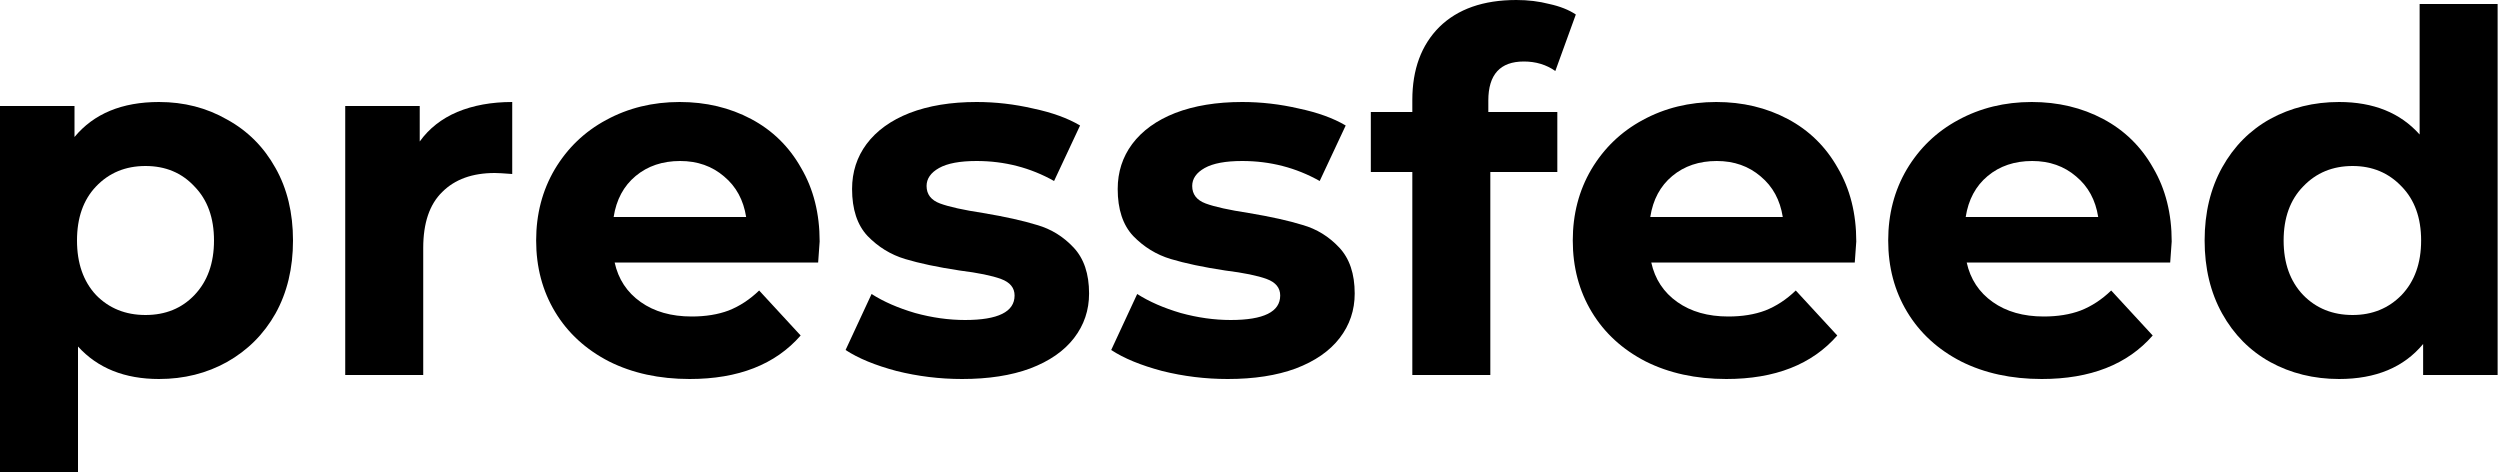
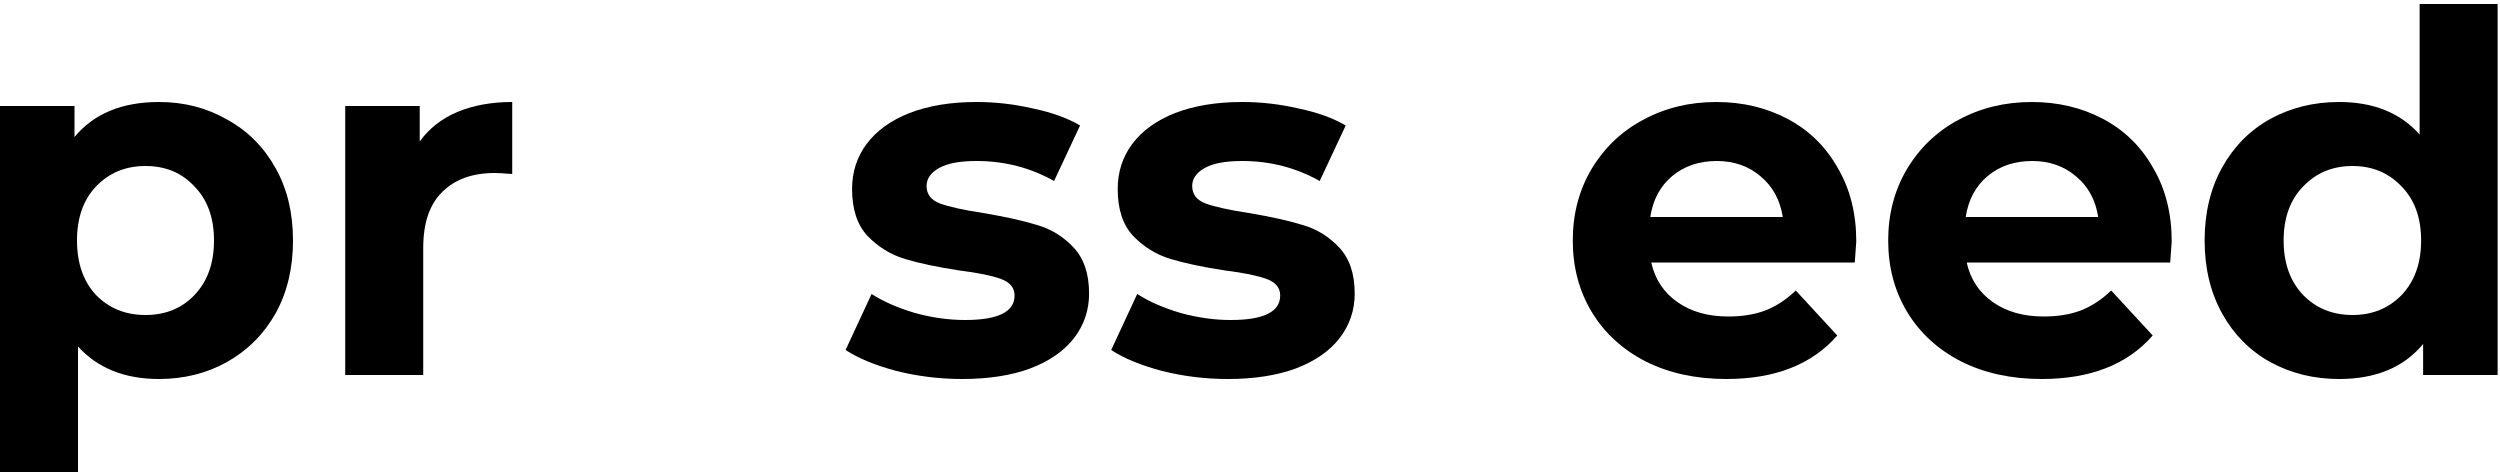
<svg xmlns="http://www.w3.org/2000/svg" width="100" height="19" viewBox="0 0 100 19" fill="none">
  <path d="M6.36 4.08C7.36 4.08 8.267 4.313 9.08 4.78C9.907 5.233 10.553 5.88 11.02 6.72C11.487 7.547 11.72 8.513 11.72 9.62C11.72 10.727 11.487 11.7 11.02 12.54C10.553 13.367 9.907 14.013 9.08 14.48C8.267 14.933 7.36 15.16 6.36 15.16C4.987 15.16 3.907 14.727 3.12 13.86V18.88H0V4.24H2.98V5.48C3.753 4.547 4.88 4.08 6.36 4.08ZM5.82 12.6C6.62 12.6 7.273 12.333 7.78 11.8C8.3 11.253 8.56 10.527 8.56 9.62C8.56 8.713 8.3 7.993 7.78 7.46C7.273 6.913 6.62 6.64 5.82 6.64C5.02 6.64 4.36 6.913 3.84 7.46C3.333 7.993 3.08 8.713 3.08 9.62C3.08 10.527 3.333 11.253 3.84 11.8C4.36 12.333 5.02 12.6 5.82 12.6Z" fill="black" />
  <path d="M16.789 5.66C17.162 5.14 17.662 4.747 18.289 4.48C18.929 4.213 19.662 4.08 20.489 4.08V6.96C20.142 6.933 19.909 6.92 19.789 6.92C18.895 6.92 18.195 7.173 17.689 7.68C17.182 8.173 16.929 8.92 16.929 9.92V15H13.809V4.24H16.789V5.66Z" fill="black" />
-   <path d="M32.786 9.66C32.786 9.7 32.766 9.98 32.726 10.5H24.586C24.733 11.167 25.079 11.693 25.626 12.08C26.173 12.467 26.853 12.66 27.666 12.66C28.226 12.66 28.719 12.58 29.146 12.42C29.586 12.247 29.993 11.98 30.366 11.62L32.026 13.42C31.013 14.58 29.533 15.16 27.586 15.16C26.373 15.16 25.299 14.927 24.366 14.46C23.433 13.98 22.713 13.32 22.206 12.48C21.699 11.64 21.446 10.687 21.446 9.62C21.446 8.567 21.693 7.62 22.186 6.78C22.693 5.927 23.379 5.267 24.246 4.8C25.126 4.32 26.106 4.08 27.186 4.08C28.239 4.08 29.193 4.307 30.046 4.76C30.899 5.213 31.566 5.867 32.046 6.72C32.539 7.56 32.786 8.54 32.786 9.66ZM27.206 6.44C26.499 6.44 25.906 6.64 25.426 7.04C24.946 7.44 24.653 7.987 24.546 8.68H29.846C29.739 8 29.446 7.46 28.966 7.06C28.486 6.647 27.899 6.44 27.206 6.44Z" fill="black" />
  <path d="M38.483 15.16C37.59 15.16 36.717 15.053 35.863 14.84C35.01 14.613 34.33 14.333 33.823 14L34.863 11.76C35.343 12.067 35.923 12.32 36.603 12.52C37.283 12.707 37.95 12.8 38.603 12.8C39.923 12.8 40.583 12.473 40.583 11.82C40.583 11.513 40.403 11.293 40.043 11.16C39.683 11.027 39.13 10.913 38.383 10.82C37.503 10.687 36.777 10.533 36.203 10.36C35.63 10.187 35.13 9.88 34.703 9.44C34.29 9 34.083 8.373 34.083 7.56C34.083 6.88 34.277 6.28 34.663 5.76C35.063 5.227 35.637 4.813 36.383 4.52C37.143 4.227 38.037 4.08 39.063 4.08C39.823 4.08 40.577 4.167 41.323 4.34C42.083 4.5 42.71 4.727 43.203 5.02L42.163 7.24C41.217 6.707 40.183 6.44 39.063 6.44C38.397 6.44 37.897 6.533 37.563 6.72C37.23 6.907 37.063 7.147 37.063 7.44C37.063 7.773 37.243 8.007 37.603 8.14C37.963 8.273 38.537 8.4 39.323 8.52C40.203 8.667 40.923 8.827 41.483 9C42.043 9.16 42.53 9.46 42.943 9.9C43.357 10.34 43.563 10.953 43.563 11.74C43.563 12.407 43.363 13 42.963 13.52C42.563 14.04 41.977 14.447 41.203 14.74C40.443 15.02 39.537 15.16 38.483 15.16Z" fill="black" />
  <path d="M49.108 15.16C48.215 15.16 47.342 15.053 46.488 14.84C45.635 14.613 44.955 14.333 44.448 14L45.488 11.76C45.968 12.067 46.548 12.32 47.228 12.52C47.908 12.707 48.575 12.8 49.228 12.8C50.548 12.8 51.208 12.473 51.208 11.82C51.208 11.513 51.028 11.293 50.668 11.16C50.308 11.027 49.755 10.913 49.008 10.82C48.128 10.687 47.402 10.533 46.828 10.36C46.255 10.187 45.755 9.88 45.328 9.44C44.915 9 44.708 8.373 44.708 7.56C44.708 6.88 44.902 6.28 45.288 5.76C45.688 5.227 46.262 4.813 47.008 4.52C47.768 4.227 48.662 4.08 49.688 4.08C50.448 4.08 51.202 4.167 51.948 4.34C52.708 4.5 53.335 4.727 53.828 5.02L52.788 7.24C51.842 6.707 50.808 6.44 49.688 6.44C49.022 6.44 48.522 6.533 48.188 6.72C47.855 6.907 47.688 7.147 47.688 7.44C47.688 7.773 47.868 8.007 48.228 8.14C48.588 8.273 49.162 8.4 49.948 8.52C50.828 8.667 51.548 8.827 52.108 9C52.668 9.16 53.155 9.46 53.568 9.9C53.982 10.34 54.188 10.953 54.188 11.74C54.188 12.407 53.988 13 53.588 13.52C53.188 14.04 52.602 14.447 51.828 14.74C51.068 15.02 50.162 15.16 49.108 15.16Z" fill="black" />
-   <path d="M59.533 4.48H62.293V6.88H59.613V15H56.493V6.88H54.833V4.48H56.493V4C56.493 2.773 56.853 1.8 57.573 1.08C58.307 0.36 59.333 0 60.653 0C61.12 0 61.56 0.053 61.973 0.16C62.4 0.253 62.753 0.393 63.033 0.58L62.213 2.84C61.853 2.587 61.433 2.46 60.953 2.46C60.007 2.46 59.533 2.98 59.533 4.02V4.48Z" fill="black" />
  <path d="M74.251 9.66C74.251 9.7 74.231 9.98 74.191 10.5H66.051C66.198 11.167 66.544 11.693 67.091 12.08C67.638 12.467 68.318 12.66 69.131 12.66C69.691 12.66 70.184 12.58 70.611 12.42C71.051 12.247 71.458 11.98 71.831 11.62L73.491 13.42C72.478 14.58 70.998 15.16 69.051 15.16C67.838 15.16 66.764 14.927 65.831 14.46C64.898 13.98 64.178 13.32 63.671 12.48C63.164 11.64 62.911 10.687 62.911 9.62C62.911 8.567 63.158 7.62 63.651 6.78C64.158 5.927 64.844 5.267 65.711 4.8C66.591 4.32 67.571 4.08 68.651 4.08C69.704 4.08 70.658 4.307 71.511 4.76C72.364 5.213 73.031 5.867 73.511 6.72C74.004 7.56 74.251 8.54 74.251 9.66ZM68.671 6.44C67.964 6.44 67.371 6.64 66.891 7.04C66.411 7.44 66.118 7.987 66.011 8.68H71.311C71.204 8 70.911 7.46 70.431 7.06C69.951 6.647 69.364 6.44 68.671 6.44Z" fill="black" />
  <path d="M86.868 9.66C86.868 9.7 86.848 9.98 86.808 10.5H78.668C78.815 11.167 79.162 11.693 79.708 12.08C80.255 12.467 80.935 12.66 81.748 12.66C82.308 12.66 82.802 12.58 83.228 12.42C83.668 12.247 84.075 11.98 84.448 11.62L86.108 13.42C85.095 14.58 83.615 15.16 81.668 15.16C80.455 15.16 79.382 14.927 78.448 14.46C77.515 13.98 76.795 13.32 76.288 12.48C75.781 11.64 75.528 10.687 75.528 9.62C75.528 8.567 75.775 7.62 76.268 6.78C76.775 5.927 77.462 5.267 78.328 4.8C79.208 4.32 80.188 4.08 81.268 4.08C82.322 4.08 83.275 4.307 84.128 4.76C84.981 5.213 85.648 5.867 86.128 6.72C86.621 7.56 86.868 8.54 86.868 9.66ZM81.288 6.44C80.582 6.44 79.988 6.64 79.508 7.04C79.028 7.44 78.735 7.987 78.628 8.68H83.928C83.822 8 83.528 7.46 83.048 7.06C82.568 6.647 81.981 6.44 81.288 6.44Z" fill="black" />
  <path d="M99.905 0.16V15H96.925V13.76C96.152 14.693 95.032 15.16 93.565 15.16C92.552 15.16 91.632 14.933 90.805 14.48C89.992 14.027 89.352 13.38 88.885 12.54C88.419 11.7 88.185 10.727 88.185 9.62C88.185 8.513 88.419 7.54 88.885 6.7C89.352 5.86 89.992 5.213 90.805 4.76C91.632 4.307 92.552 4.08 93.565 4.08C94.939 4.08 96.012 4.513 96.785 5.38V0.16H99.905ZM94.105 12.6C94.892 12.6 95.545 12.333 96.065 11.8C96.585 11.253 96.845 10.527 96.845 9.62C96.845 8.713 96.585 7.993 96.065 7.46C95.545 6.913 94.892 6.64 94.105 6.64C93.305 6.64 92.645 6.913 92.125 7.46C91.605 7.993 91.345 8.713 91.345 9.62C91.345 10.527 91.605 11.253 92.125 11.8C92.645 12.333 93.305 12.6 94.105 12.6Z" fill="black" />
</svg>